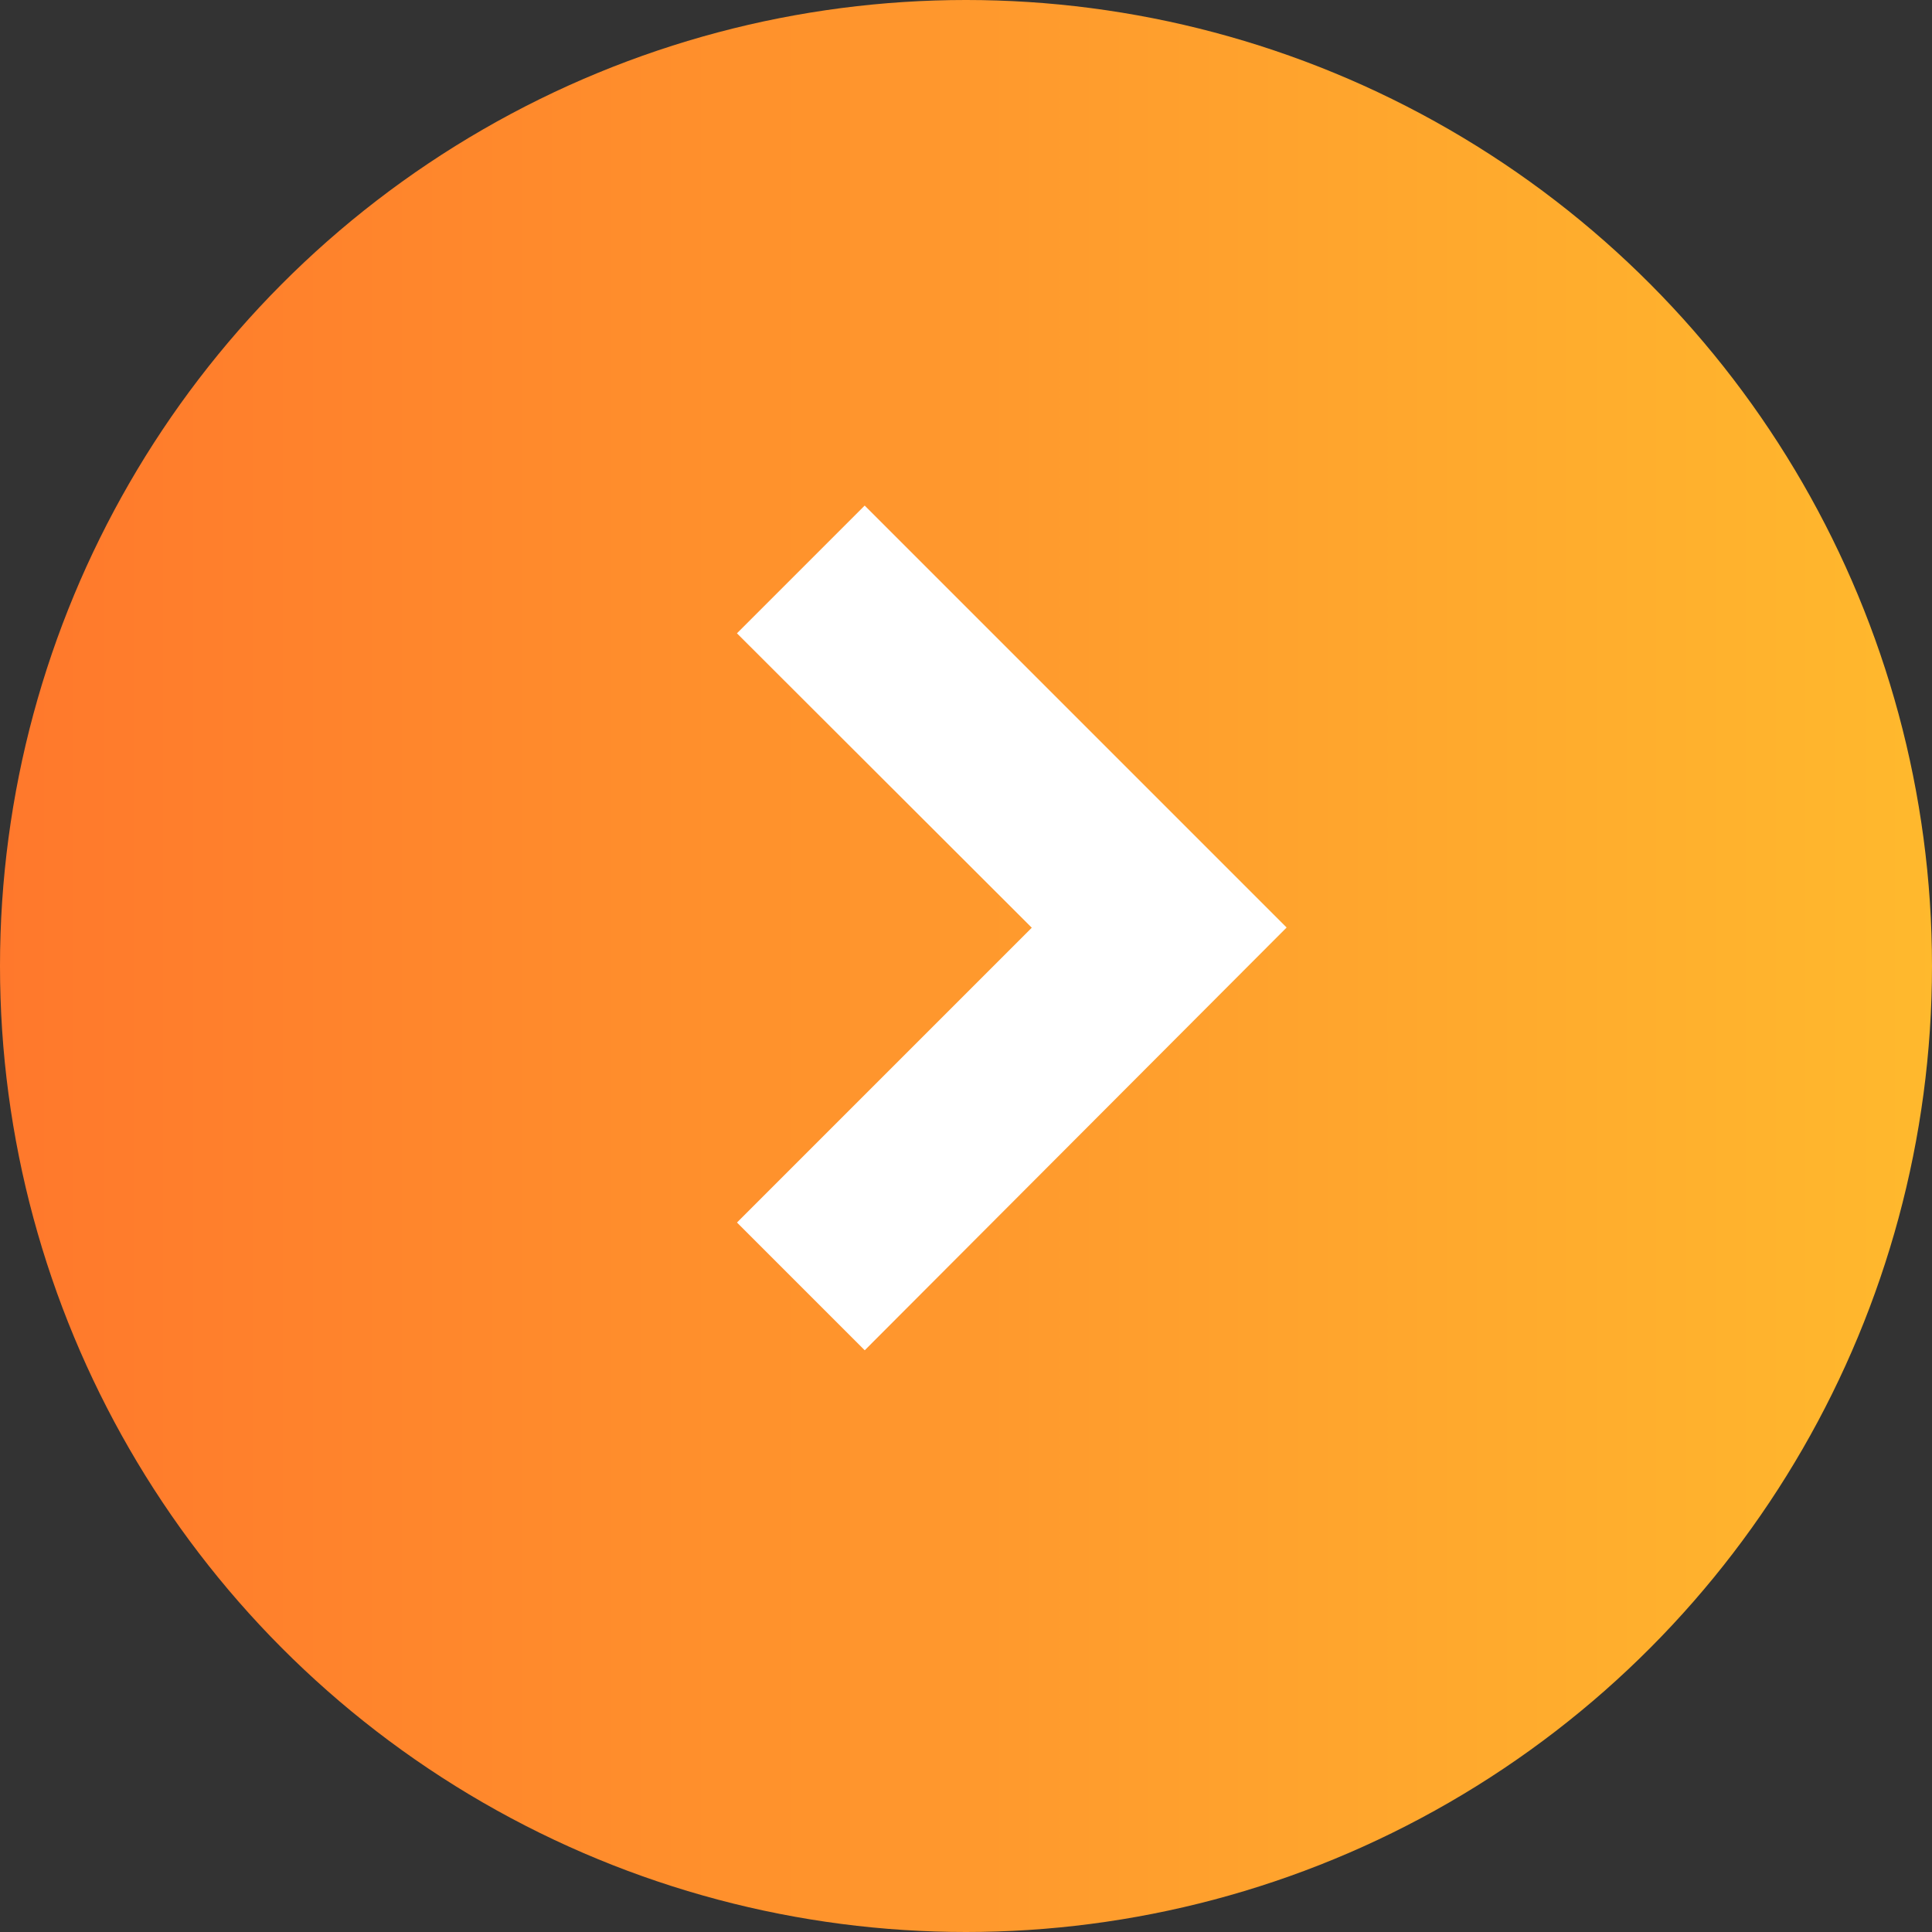
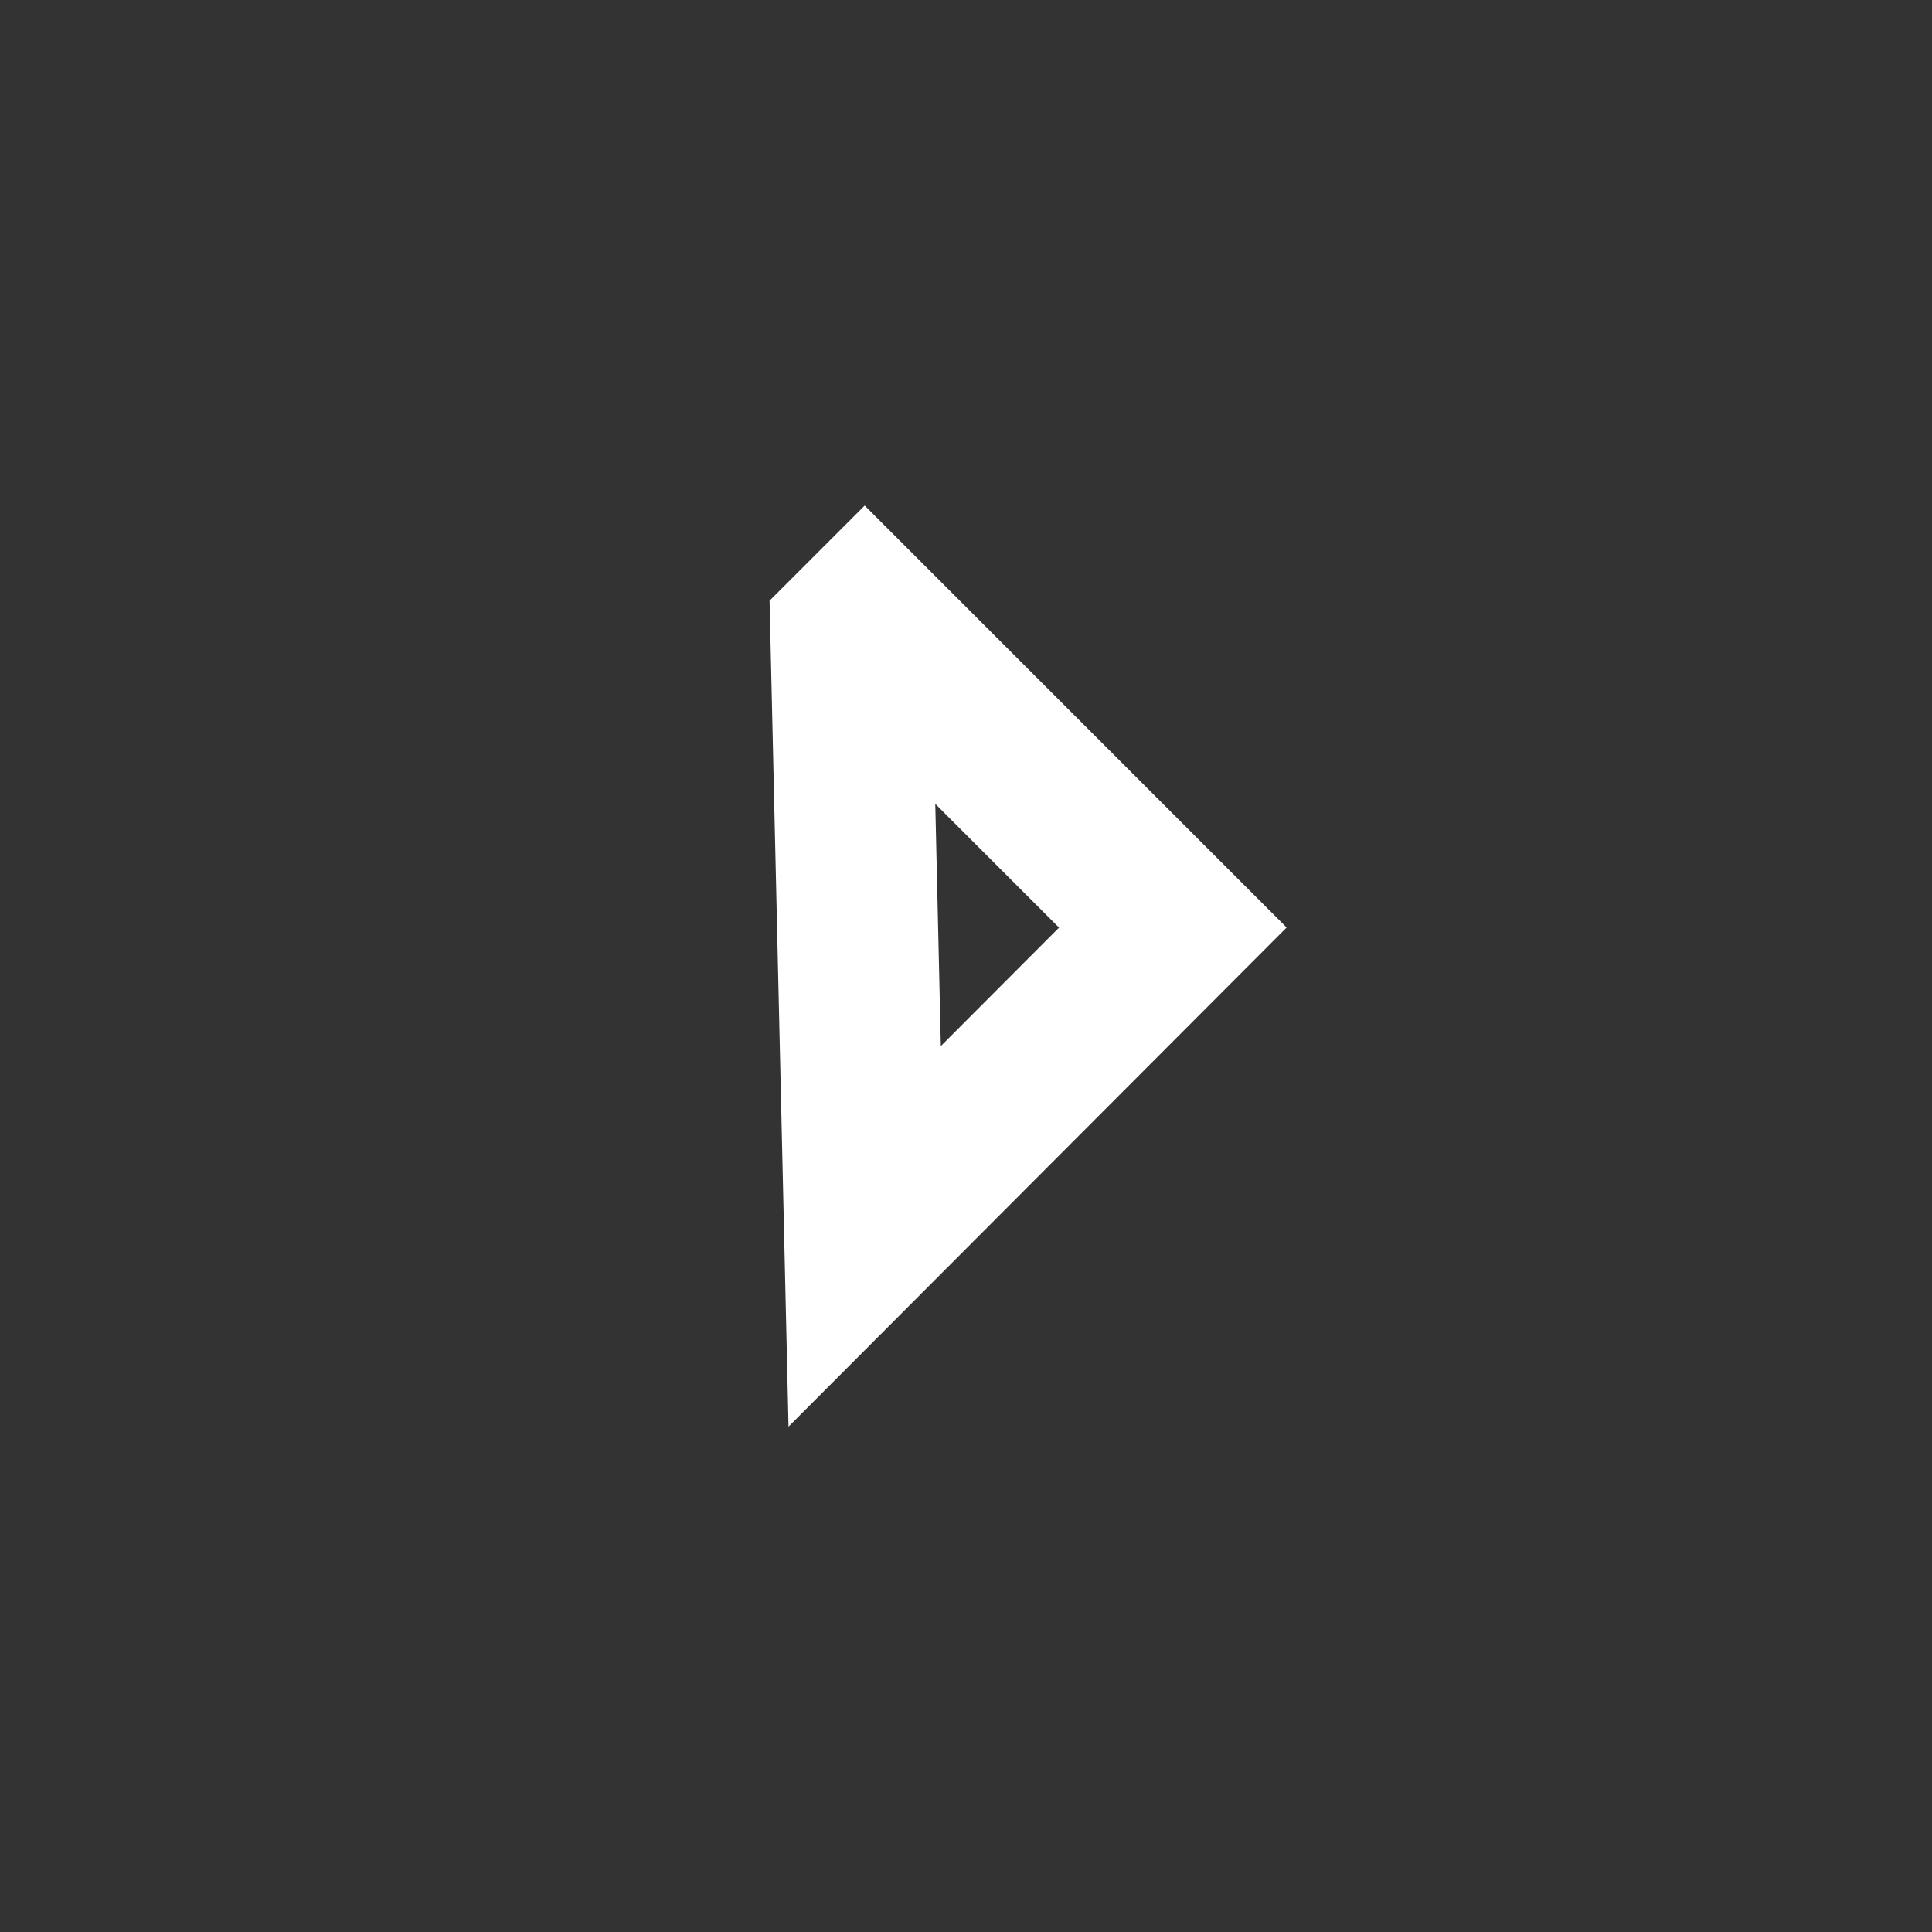
<svg xmlns="http://www.w3.org/2000/svg" width="18" height="18" viewBox="0 0 18 18">
  <rect x="0" y="0" width="18" height="18" fill="#333333" stroke="none" />
  <defs>
    <linearGradient id="linear-gradient" x1="1" y1="0.5" x2="-0.119" y2="0.5" gradientUnits="objectBoundingBox">
      <stop offset="0" stop-color="#ffb92d" />
      <stop offset="1" stop-color="#ff702c" />
    </linearGradient>
  </defs>
  <g id="组_3" data-name="组 3" transform="translate(-167 -2795)">
-     <circle id="椭圆_3" data-name="椭圆 3" cx="9" cy="9" r="9" transform="translate(167 2795)" fill="url(#linear-gradient)" />
-     <path id="right001_-_E012" data-name="right001 - E012" d="M-4.944-22.981l-.129-.129,2.747-2.747L-5.073-28.6l.129-.129,2.871,2.871Z" transform="translate(180 2829.5)" fill="none" stroke="#fff" stroke-width="1.5" />
+     <path id="right001_-_E012" data-name="right001 - E012" d="M-4.944-22.981L-5.073-28.6l.129-.129,2.871,2.871Z" transform="translate(180 2829.5)" fill="none" stroke="#fff" stroke-width="1.5" />
  </g>
</svg>